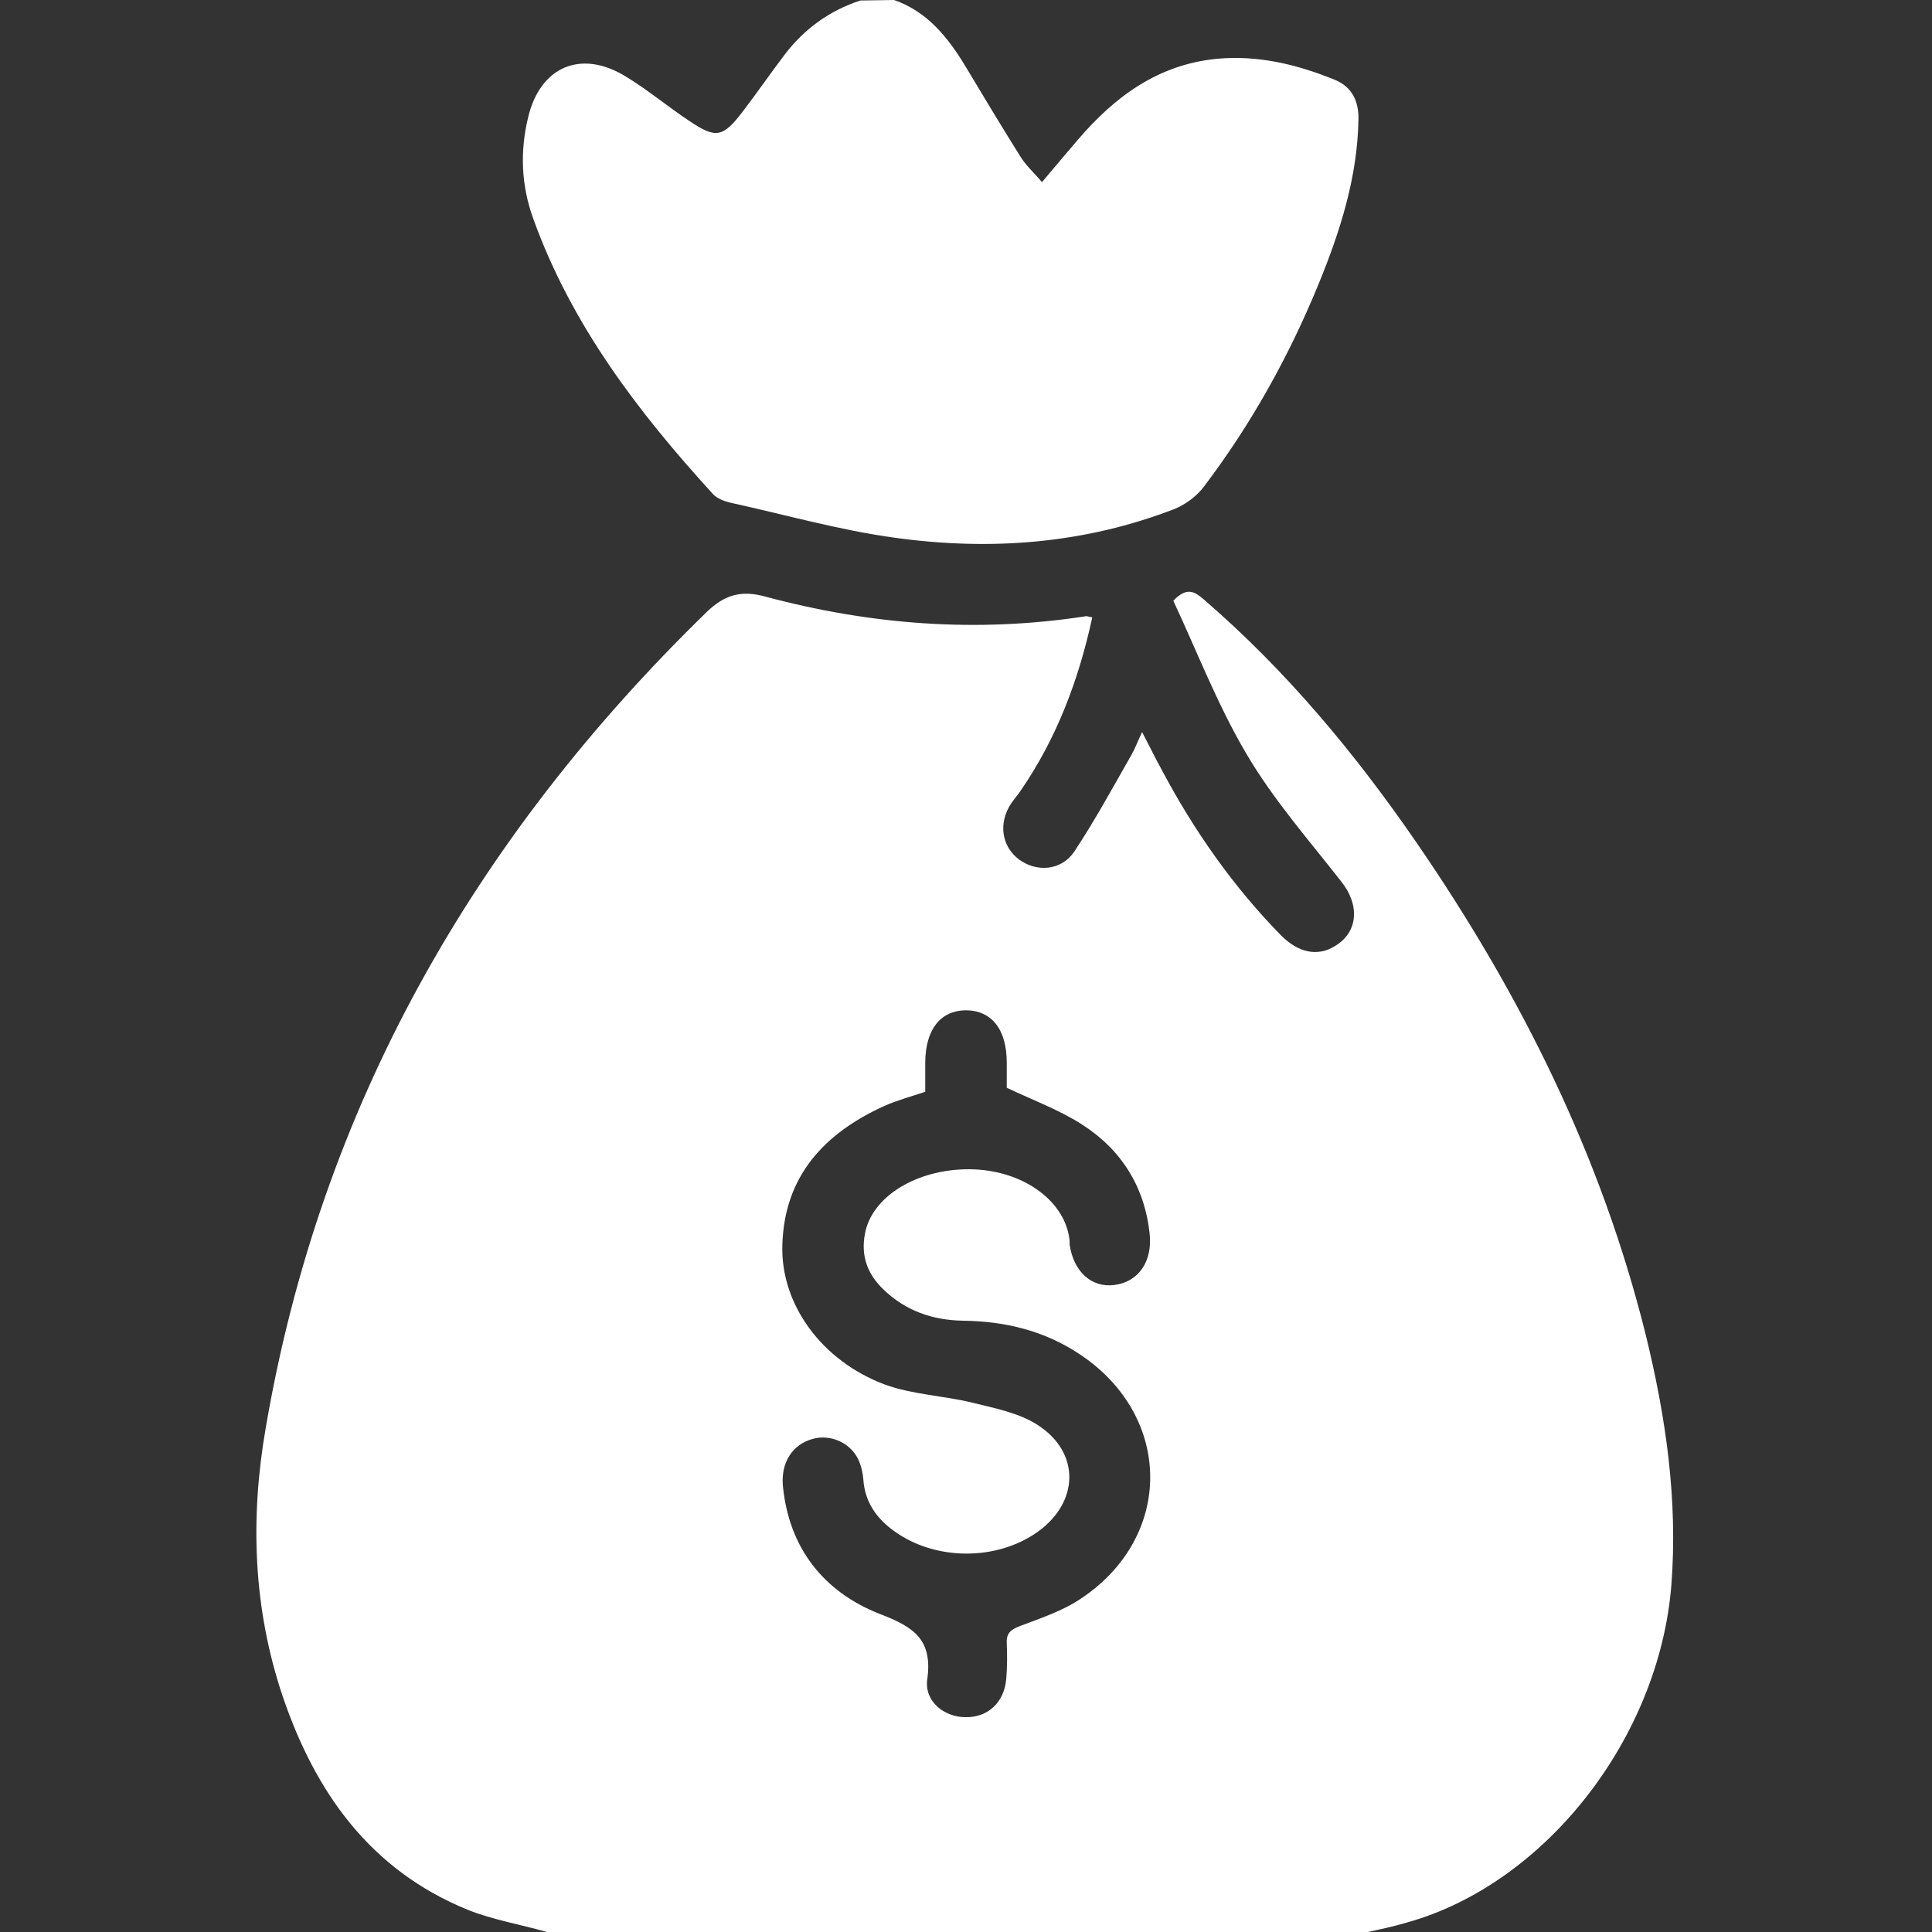
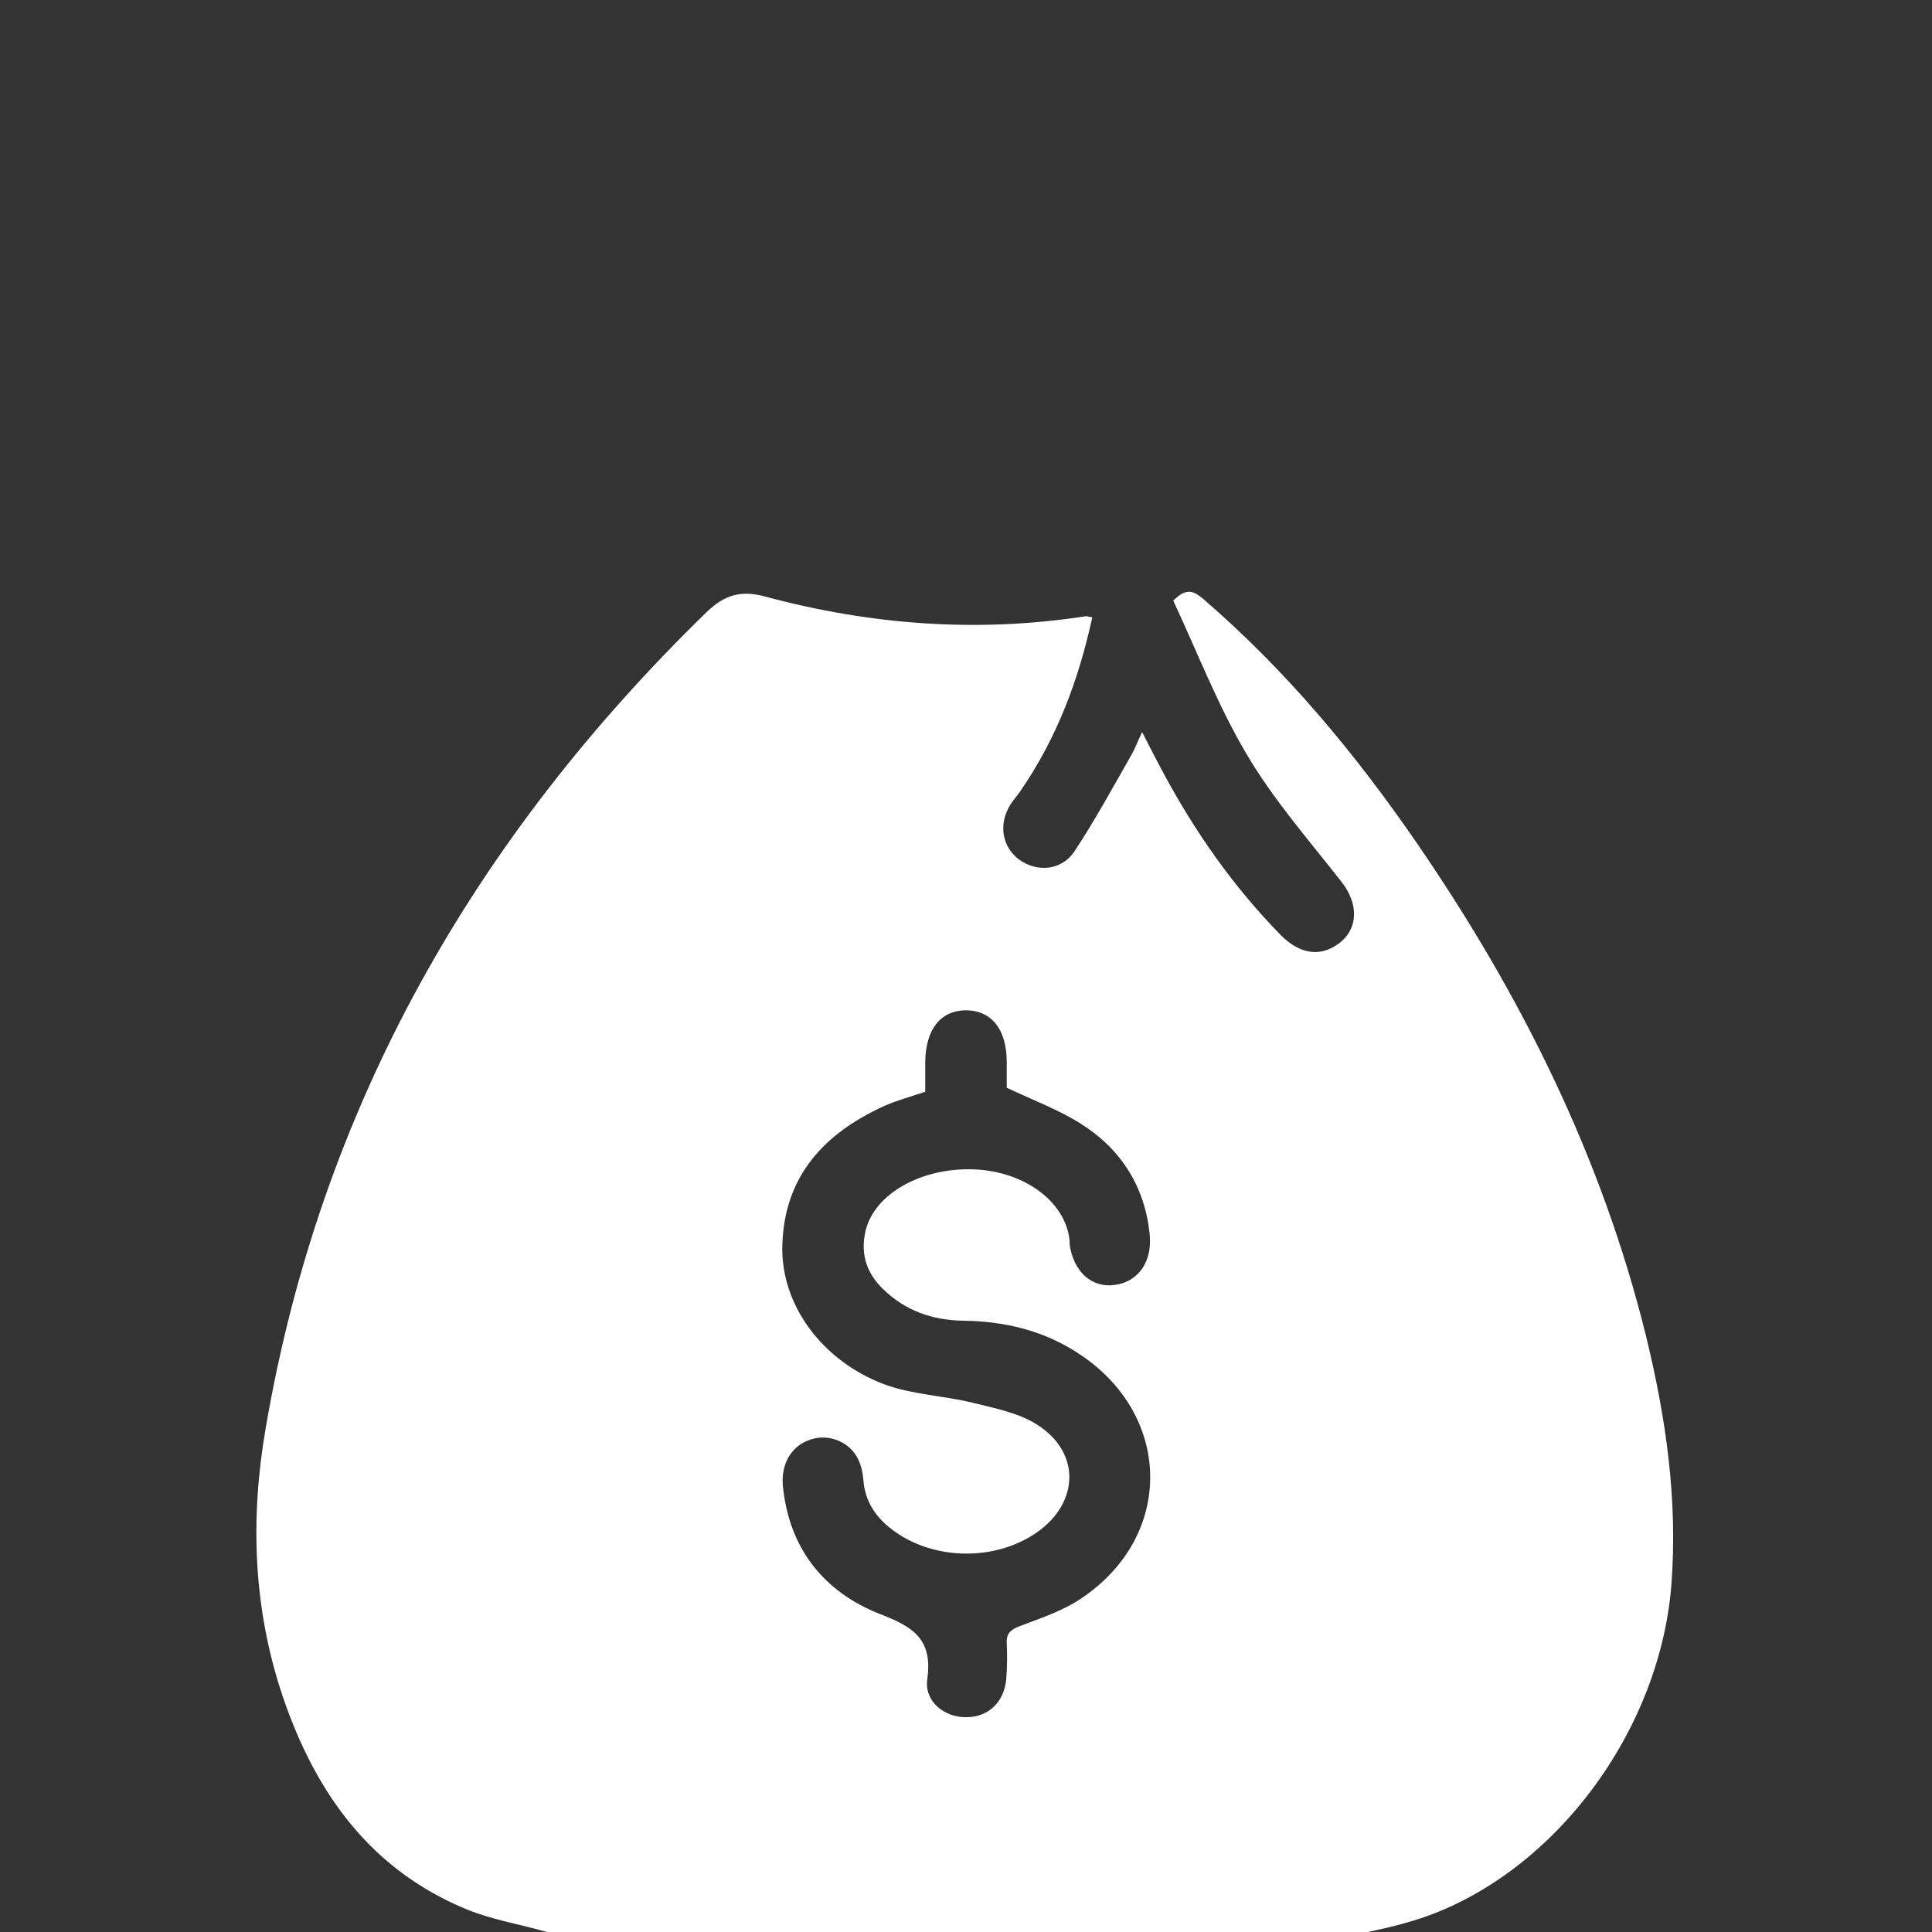
<svg xmlns="http://www.w3.org/2000/svg" version="1.1" id="Layer_2_00000021115035912839650920000006535033060724353187_" x="0px" y="0px" viewBox="0 0 384 384" style="enable-background:new 0 0 384 384;" xml:space="preserve">
  <rect x="0" y="0" width="384" height="384" fill="#333333" stroke="none" />
  <style type="text/css">
	.st0{fill:#FFFFFF;}
</style>
  <g id="Layer_1-2">
    <g>
      <path class="st0" d="M108.7,384c-5.2-1.5-10.7-2.4-15.7-4.4c-19.4-7.9-30.3-23.3-36.8-42.4c-5.9-17.5-6.5-35.4-3.4-53.3    c10.9-63.9,41.5-117.3,87.6-162.2c3.5-3.4,6.8-4.5,11.8-3.1c20.9,5.6,42,7.2,63.5,3.9c0.3-0.1,0.7,0.1,1.4,0.2    c-2.7,12.4-7,23.9-14.2,34.4c-0.6,0.9-1.4,1.8-2,2.7c-2.5,3.9-1.8,8.4,1.6,11c3.5,2.6,8.4,2.3,11-1.5c4.1-6.2,7.7-12.8,11.4-19.3    c0.7-1.2,1.2-2.6,2.1-4.5c1.5,2.9,2.7,5.3,4,7.7c6.4,12,14.1,23,23.6,32.7c3.5,3.5,7.3,4.3,10.8,2.1c4.6-2.8,4.9-8.2,1.1-12.9    c-6.5-8.3-13.6-16.4-18.9-25.5c-5.7-9.7-9.8-20.4-14.4-30.2c2.7-2.8,4.2-1.8,5.9-0.4c16.5,14.2,30.3,30.8,42.6,48.7    c20.6,30,36.6,62.1,45.4,97.6c4,16.3,6.4,32.8,5.1,49.7c-2.4,30.4-25,59.4-52.5,67.1c-2.7,0.8-5.5,1.4-8.3,2L108.7,384L108.7,384z     M183.9,217c-3,1-5.6,1.7-8.1,2.8c-11.9,5.4-19.9,13.9-20.3,27.6c-0.4,11.8,7.8,23.1,20.4,27.8c5.5,2,11.7,2.2,17.4,3.6    c4.4,1.1,9.2,2,12.9,4.4c8.6,5.5,8.3,15.4,0,21.3c-8.2,5.8-20.4,5.7-28.5-0.2c-3.5-2.5-5.8-5.8-6.1-10.2c-0.1-1.3-0.4-2.7-1-4    c-1.6-3.4-5.6-5.1-9.1-4.1c-4,1.1-6.3,4.7-5.9,9.3c1.2,12.4,8.1,21.1,19.3,25.5c6.8,2.6,10.5,5.1,9.4,13c-0.6,4.4,3.4,7.5,7.6,7.5    c4.4,0.1,7.7-2.9,8.1-7.6c0.2-2.4,0.2-4.8,0.1-7.1c-0.1-2,0.8-2.7,2.6-3.4c4.2-1.6,8.5-3,12.2-5.5c18.4-12.3,18.2-36.1-0.1-48.4    c-7.1-4.8-15-6.7-23.4-6.8c-6.1-0.1-11.5-2-15.9-6.3c-3.1-3-4.4-6.6-3.6-10.9c1.3-7.5,10.4-13,20.9-12.9    c10.1,0.1,18.5,5.9,19.7,13.5c0.1,0.5,0.1,1,0.1,1.5c0.8,5.4,4.4,8.6,8.9,8c4.8-0.6,7.6-4.7,7-10.2c-1-9.4-5.7-16.8-13.6-21.8    c-4.4-2.8-9.5-4.7-14.8-7.2c0-1.3,0-3.1,0-5c0-6.6-3-10.4-8.2-10.4c-5,0.1-7.9,3.8-8,10.2C183.9,213.2,183.9,215.1,183.9,217    L183.9,217z" />
-       <path class="st0" d="M177.7,0c6.6,2.3,10.7,7.4,14.2,13.2c3.6,6,7.2,12,10.9,17.9c1.1,1.8,2.7,3.2,4.3,5.1    c2.6-3.1,4.9-5.8,7.2-8.5c7.3-8.5,15.8-14.8,27.4-16c8.3-0.8,16.1,1.1,23.7,4.2c3.3,1.4,4.7,4.2,4.6,7.9    c-0.2,11.4-3.6,22.1-7.9,32.6c-5.9,14.4-13.4,27.9-22.8,40.3c-1.4,1.9-3.6,3.5-5.7,4.4c-18,7-36.7,8.4-55.6,5.8    c-11.1-1.5-21.9-4.6-32.9-7c-1.2-0.3-2.5-0.8-3.3-1.6c-14.9-16.3-28.2-33.7-35.8-54.8c-2.4-6.6-2.7-13.4-1-20.3    c2.4-9.9,10.4-13.4,19.2-8.1c4.5,2.7,8.5,6.1,12.9,9c5.2,3.5,6.6,3.2,10.5-1.9c2.9-3.8,5.6-7.7,8.4-11.4c3.9-5.1,8.9-8.7,15-10.7    L177.7,0L177.7,0z" />
    </g>
  </g>
</svg>